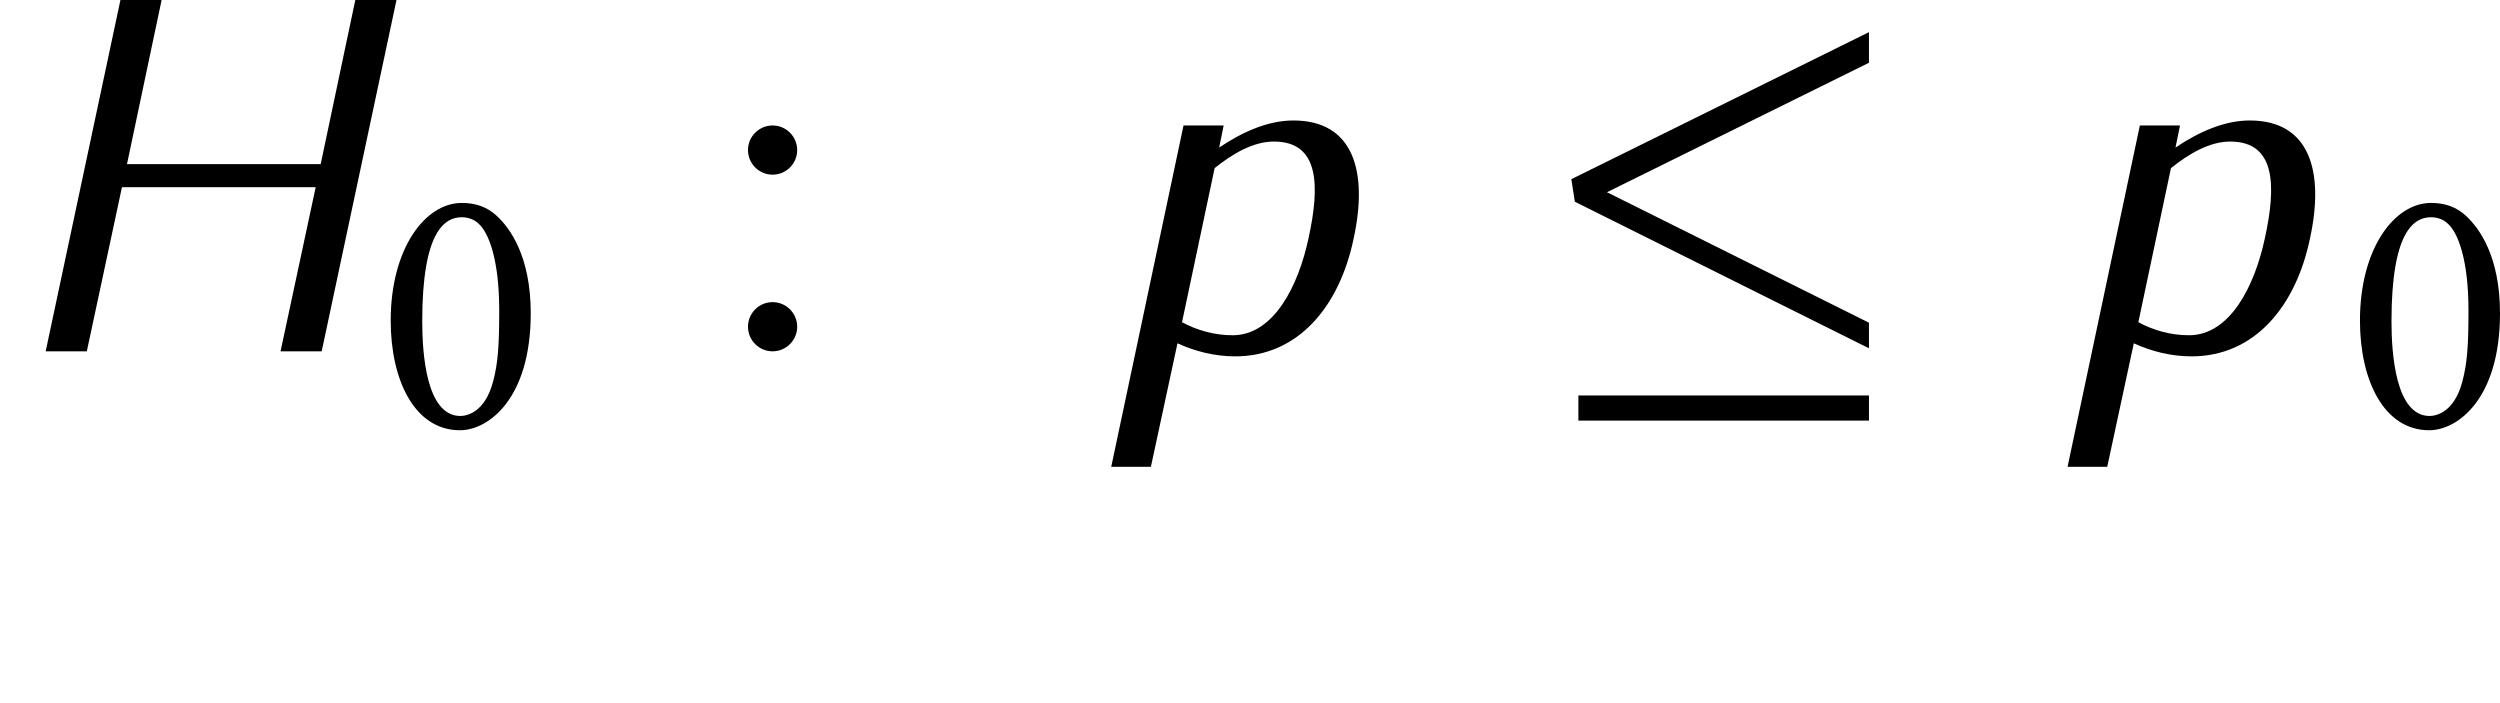
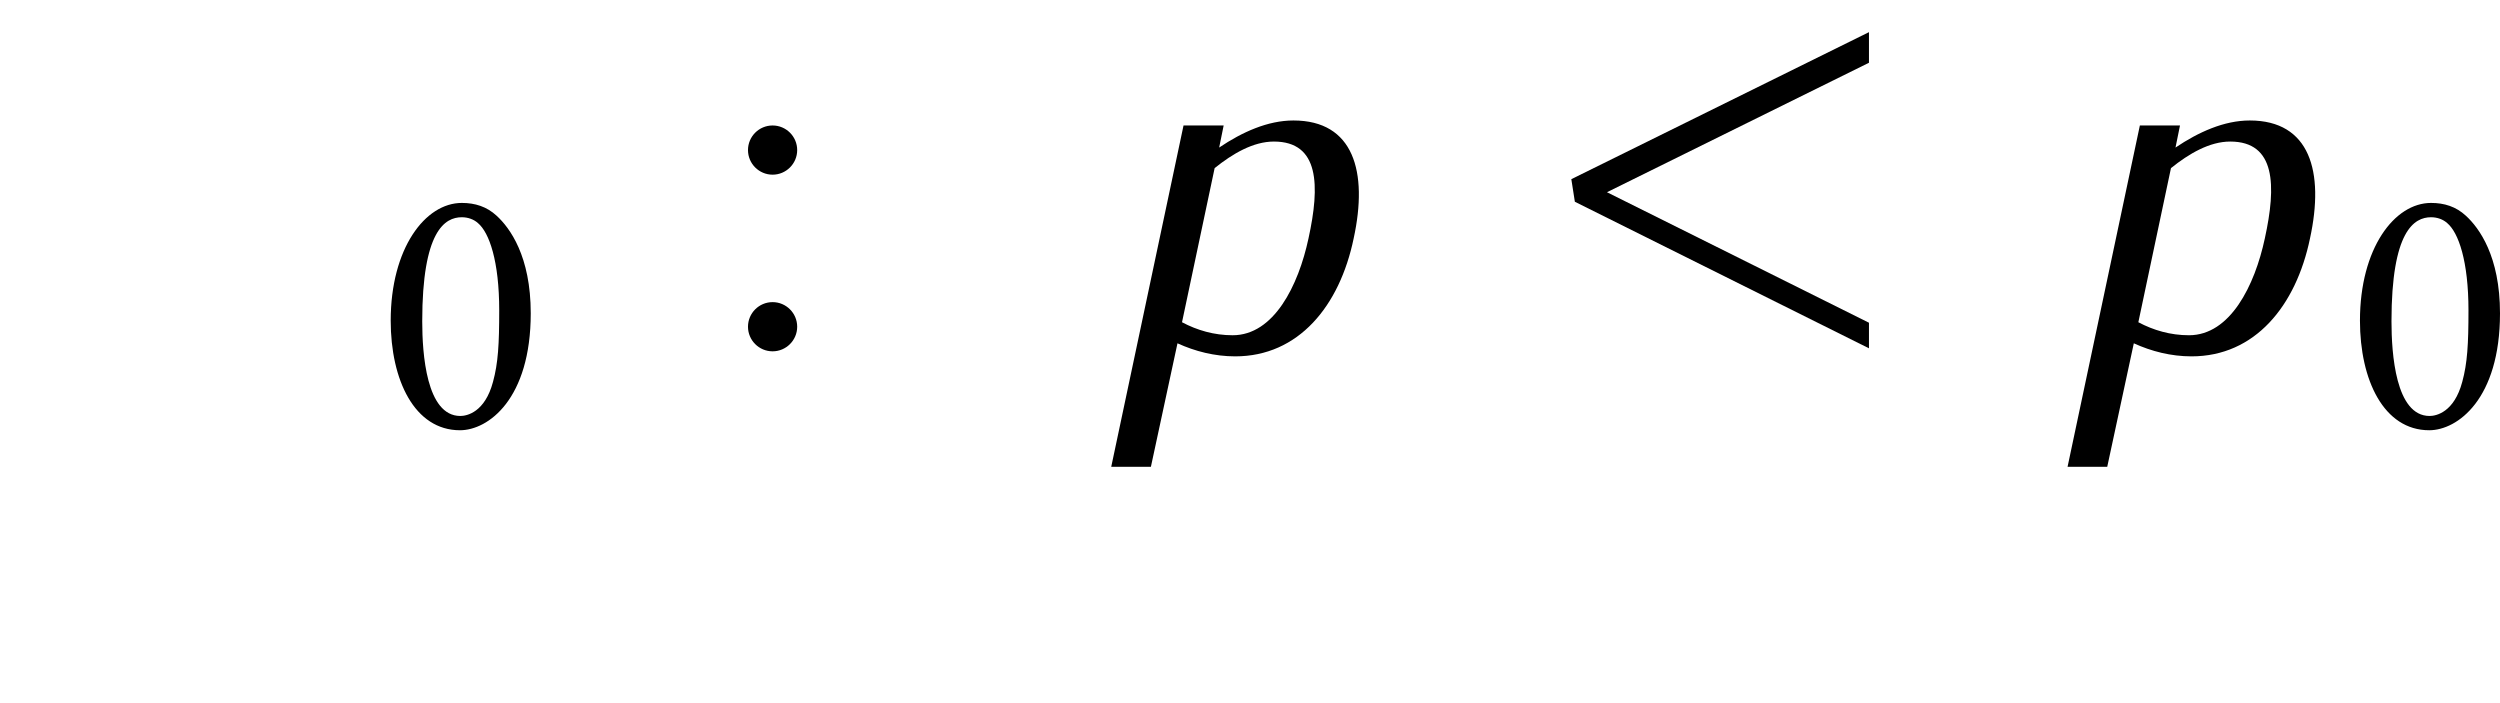
<svg xmlns="http://www.w3.org/2000/svg" xmlns:xlink="http://www.w3.org/1999/xlink" height="16.737pt" version="1.1" viewBox="0 -8.369 59.553 16.737" width="59.553pt">
  <defs>
    <path d="M2.035 -4.987C2.184 -4.987 2.323 -4.935 2.419 -4.848C2.69 -4.621 2.926 -3.939 2.926 -2.769C2.926 -1.965 2.9 -1.511 2.778 -1.066C2.585 -0.341 2.157 -0.253 2 -0.253C1.188 -0.253 1.092 -1.747 1.092 -2.507C1.092 -4.664 1.633 -4.987 2.035 -4.987ZM1.991 0.087C2.664 0.087 3.677 -0.655 3.677 -2.699C3.677 -4.061 3.179 -4.734 2.865 -5.022C2.629 -5.241 2.35 -5.328 2.035 -5.328C1.162 -5.328 0.341 -4.245 0.341 -2.524C0.341 -1.109 0.908 0.087 1.991 0.087Z" id="g1-48" />
-     <path d="M8.106 -0.072V-0.681L1.865 -3.79L8.106 -6.874V-7.603L1.016 -4.101L1.1 -3.563L8.106 -0.072ZM8.106 1.65V1.052H1.184V1.65H8.106Z" id="g2-20" />
-     <path d="M7.663 0L9.445 -8.369H8.464L7.639 -4.459H3.025L3.85 -8.369H2.869L1.088 0H2.068L2.905 -3.909H7.52L6.683 0H7.663Z" id="g3-72" />
+     <path d="M8.106 -0.072V-0.681L1.865 -3.79L8.106 -6.874V-7.603L1.016 -4.101L1.1 -3.563L8.106 -0.072ZM8.106 1.65V1.052H1.184H8.106Z" id="g2-20" />
    <path d="M5.99 -2.69C6.336 -4.28 5.99 -5.499 4.555 -5.499C3.945 -5.499 3.335 -5.224 2.786 -4.854L2.893 -5.38H1.937L0.215 2.75H1.16L1.793 -0.191C2.212 0 2.678 0.12 3.168 0.12C4.674 0.12 5.655 -1.076 5.99 -2.69ZM4.914 -2.69C4.674 -1.566 4.089 -0.383 3.108 -0.383C2.666 -0.383 2.26 -0.502 1.901 -0.693L2.678 -4.364C3.108 -4.71 3.599 -4.997 4.089 -4.997C5.177 -4.997 5.189 -3.945 4.914 -2.69Z" id="g3-112" />
    <path d="M2.128 -4.794C2.128 -5.117 1.865 -5.38 1.542 -5.38S0.956 -5.117 0.956 -4.794S1.219 -4.208 1.542 -4.208S2.128 -4.471 2.128 -4.794ZM2.128 -0.586C2.128 -0.909 1.865 -1.172 1.542 -1.172S0.956 -0.909 0.956 -0.586S1.219 0 1.542 0S2.128 -0.263 2.128 -0.586Z" id="g4-58" />
  </defs>
  <g id="page1">
    <use x="0" xlink:href="#g3-72" y="0" />
    <use x="8.966" xlink:href="#g1-48" y="1.793" />
    <use x="16.862" xlink:href="#g4-58" y="0" />
    <use x="26.256" xlink:href="#g3-112" y="0" />
    <use x="36.415" xlink:href="#g2-20" y="0" />
    <use x="49.037" xlink:href="#g3-112" y="0" />
    <use x="55.876" xlink:href="#g1-48" y="1.793" />
  </g>
</svg>